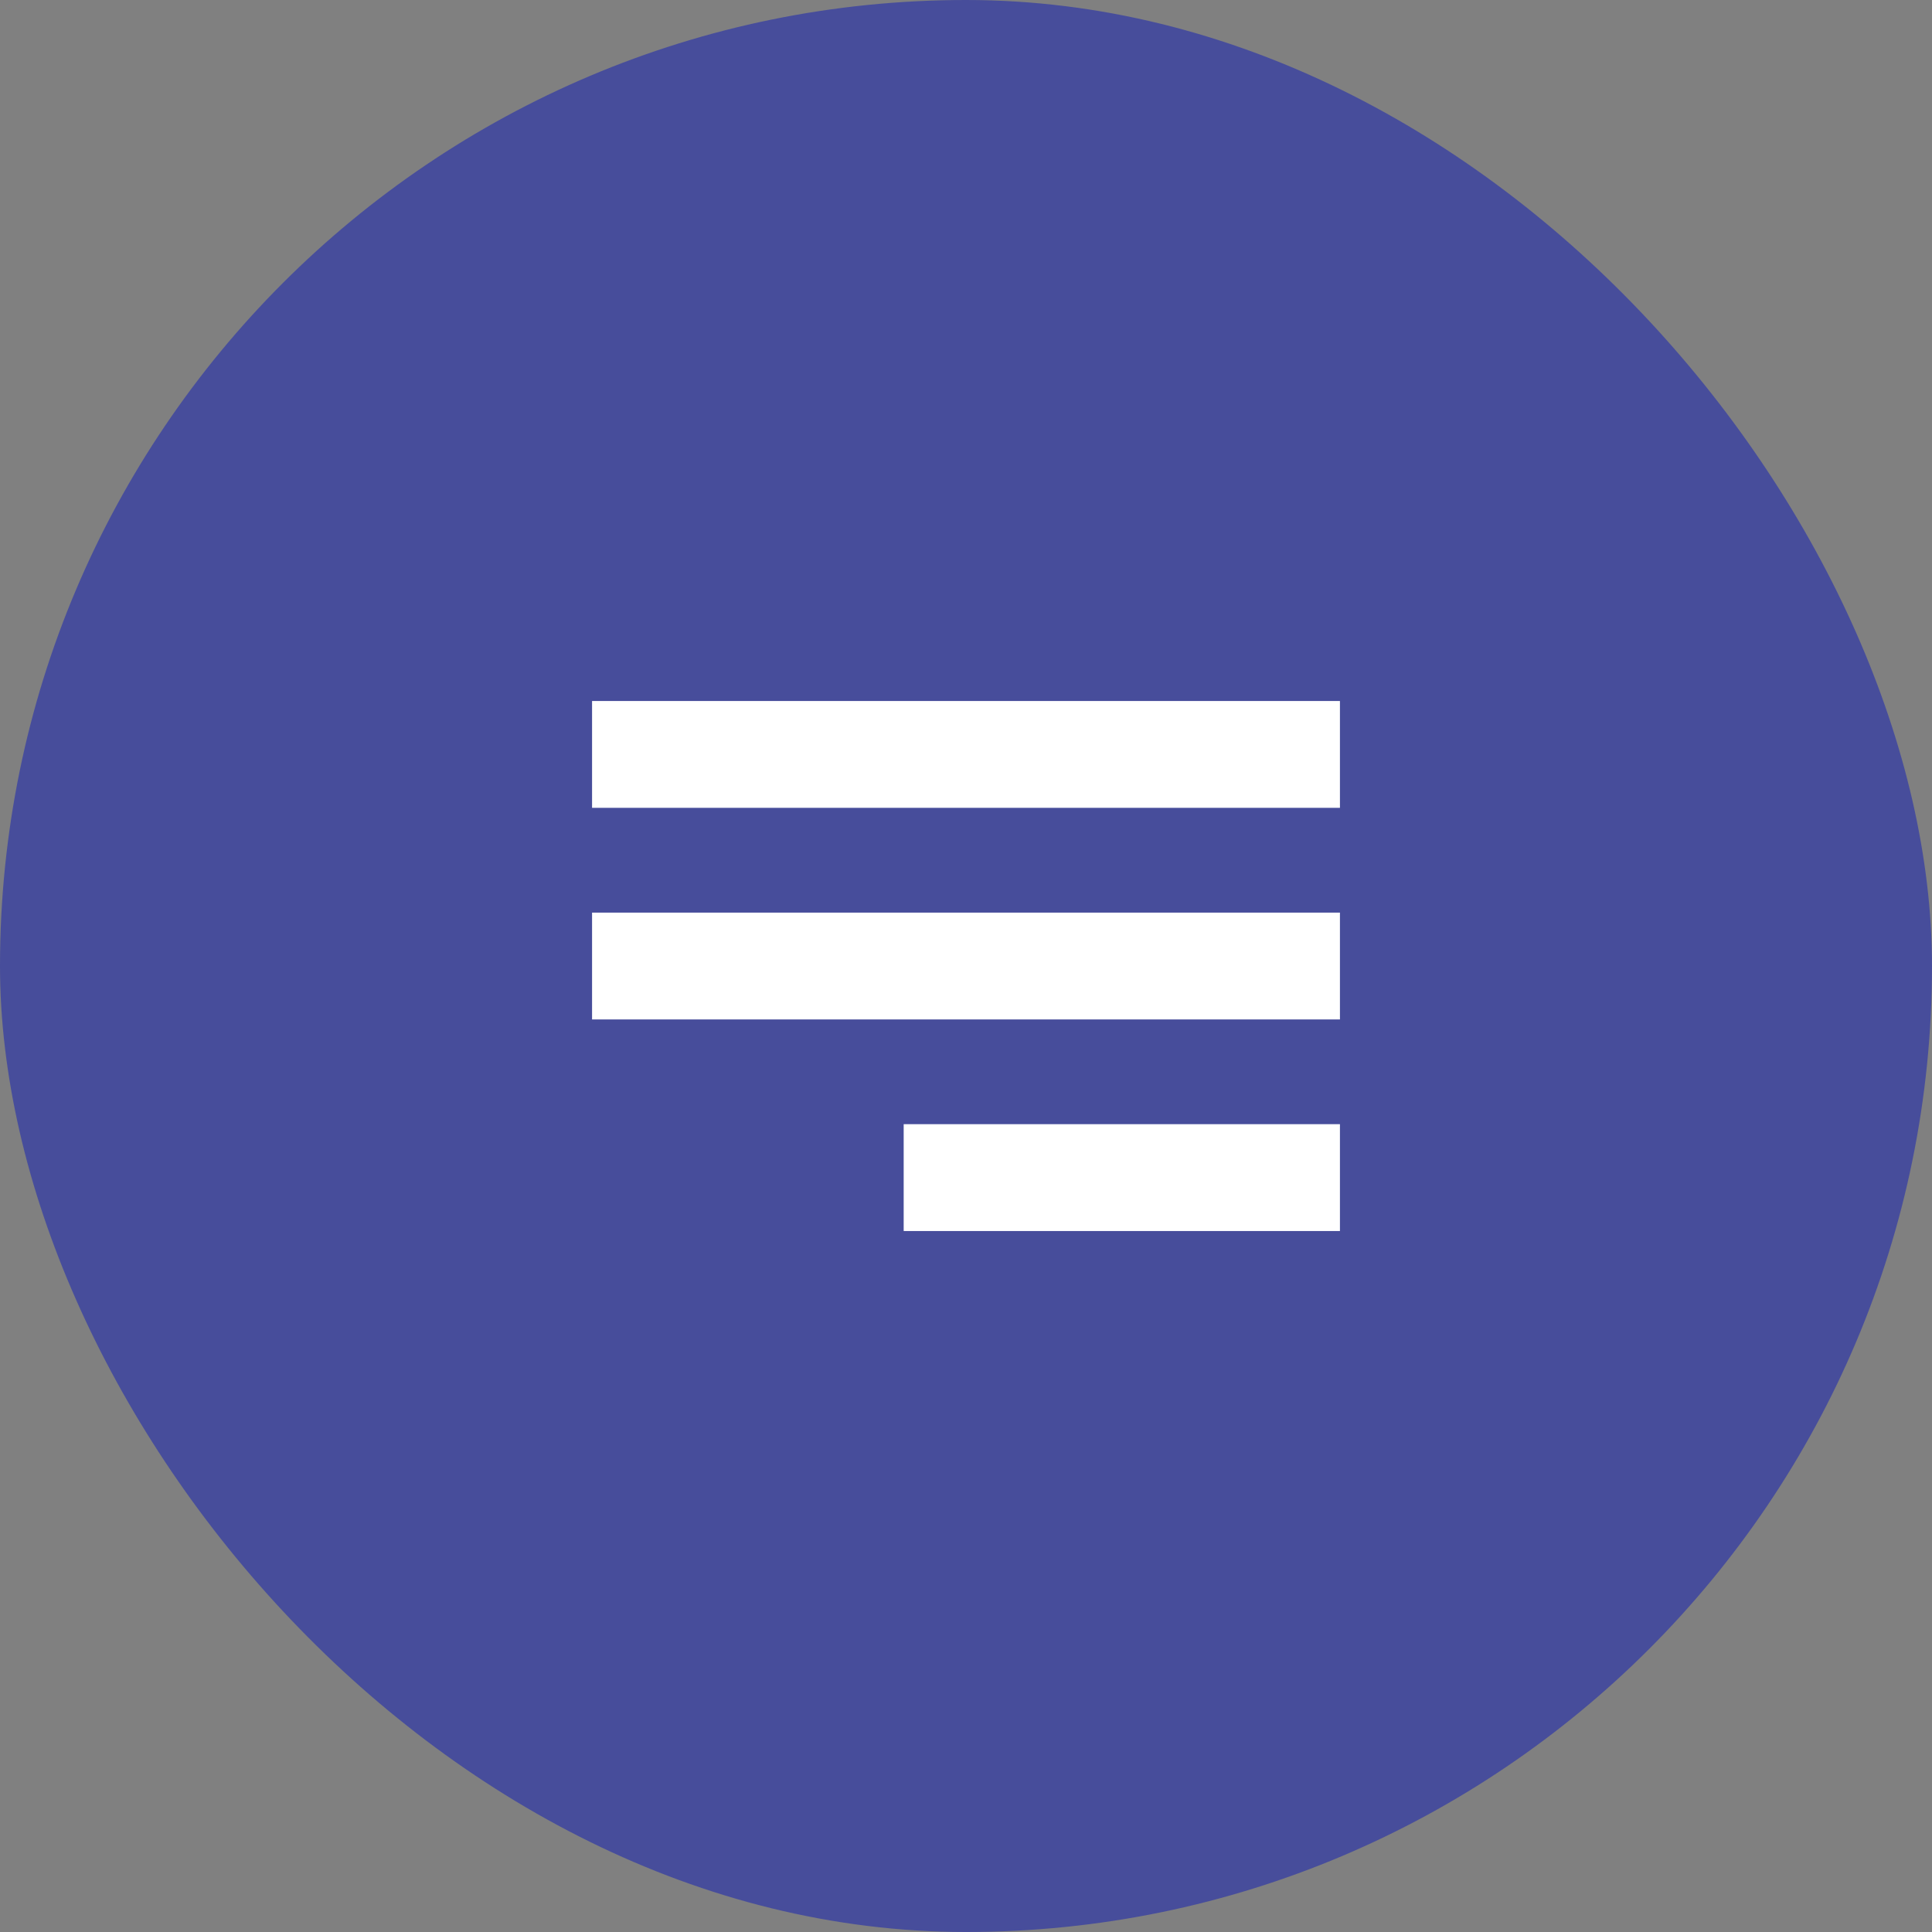
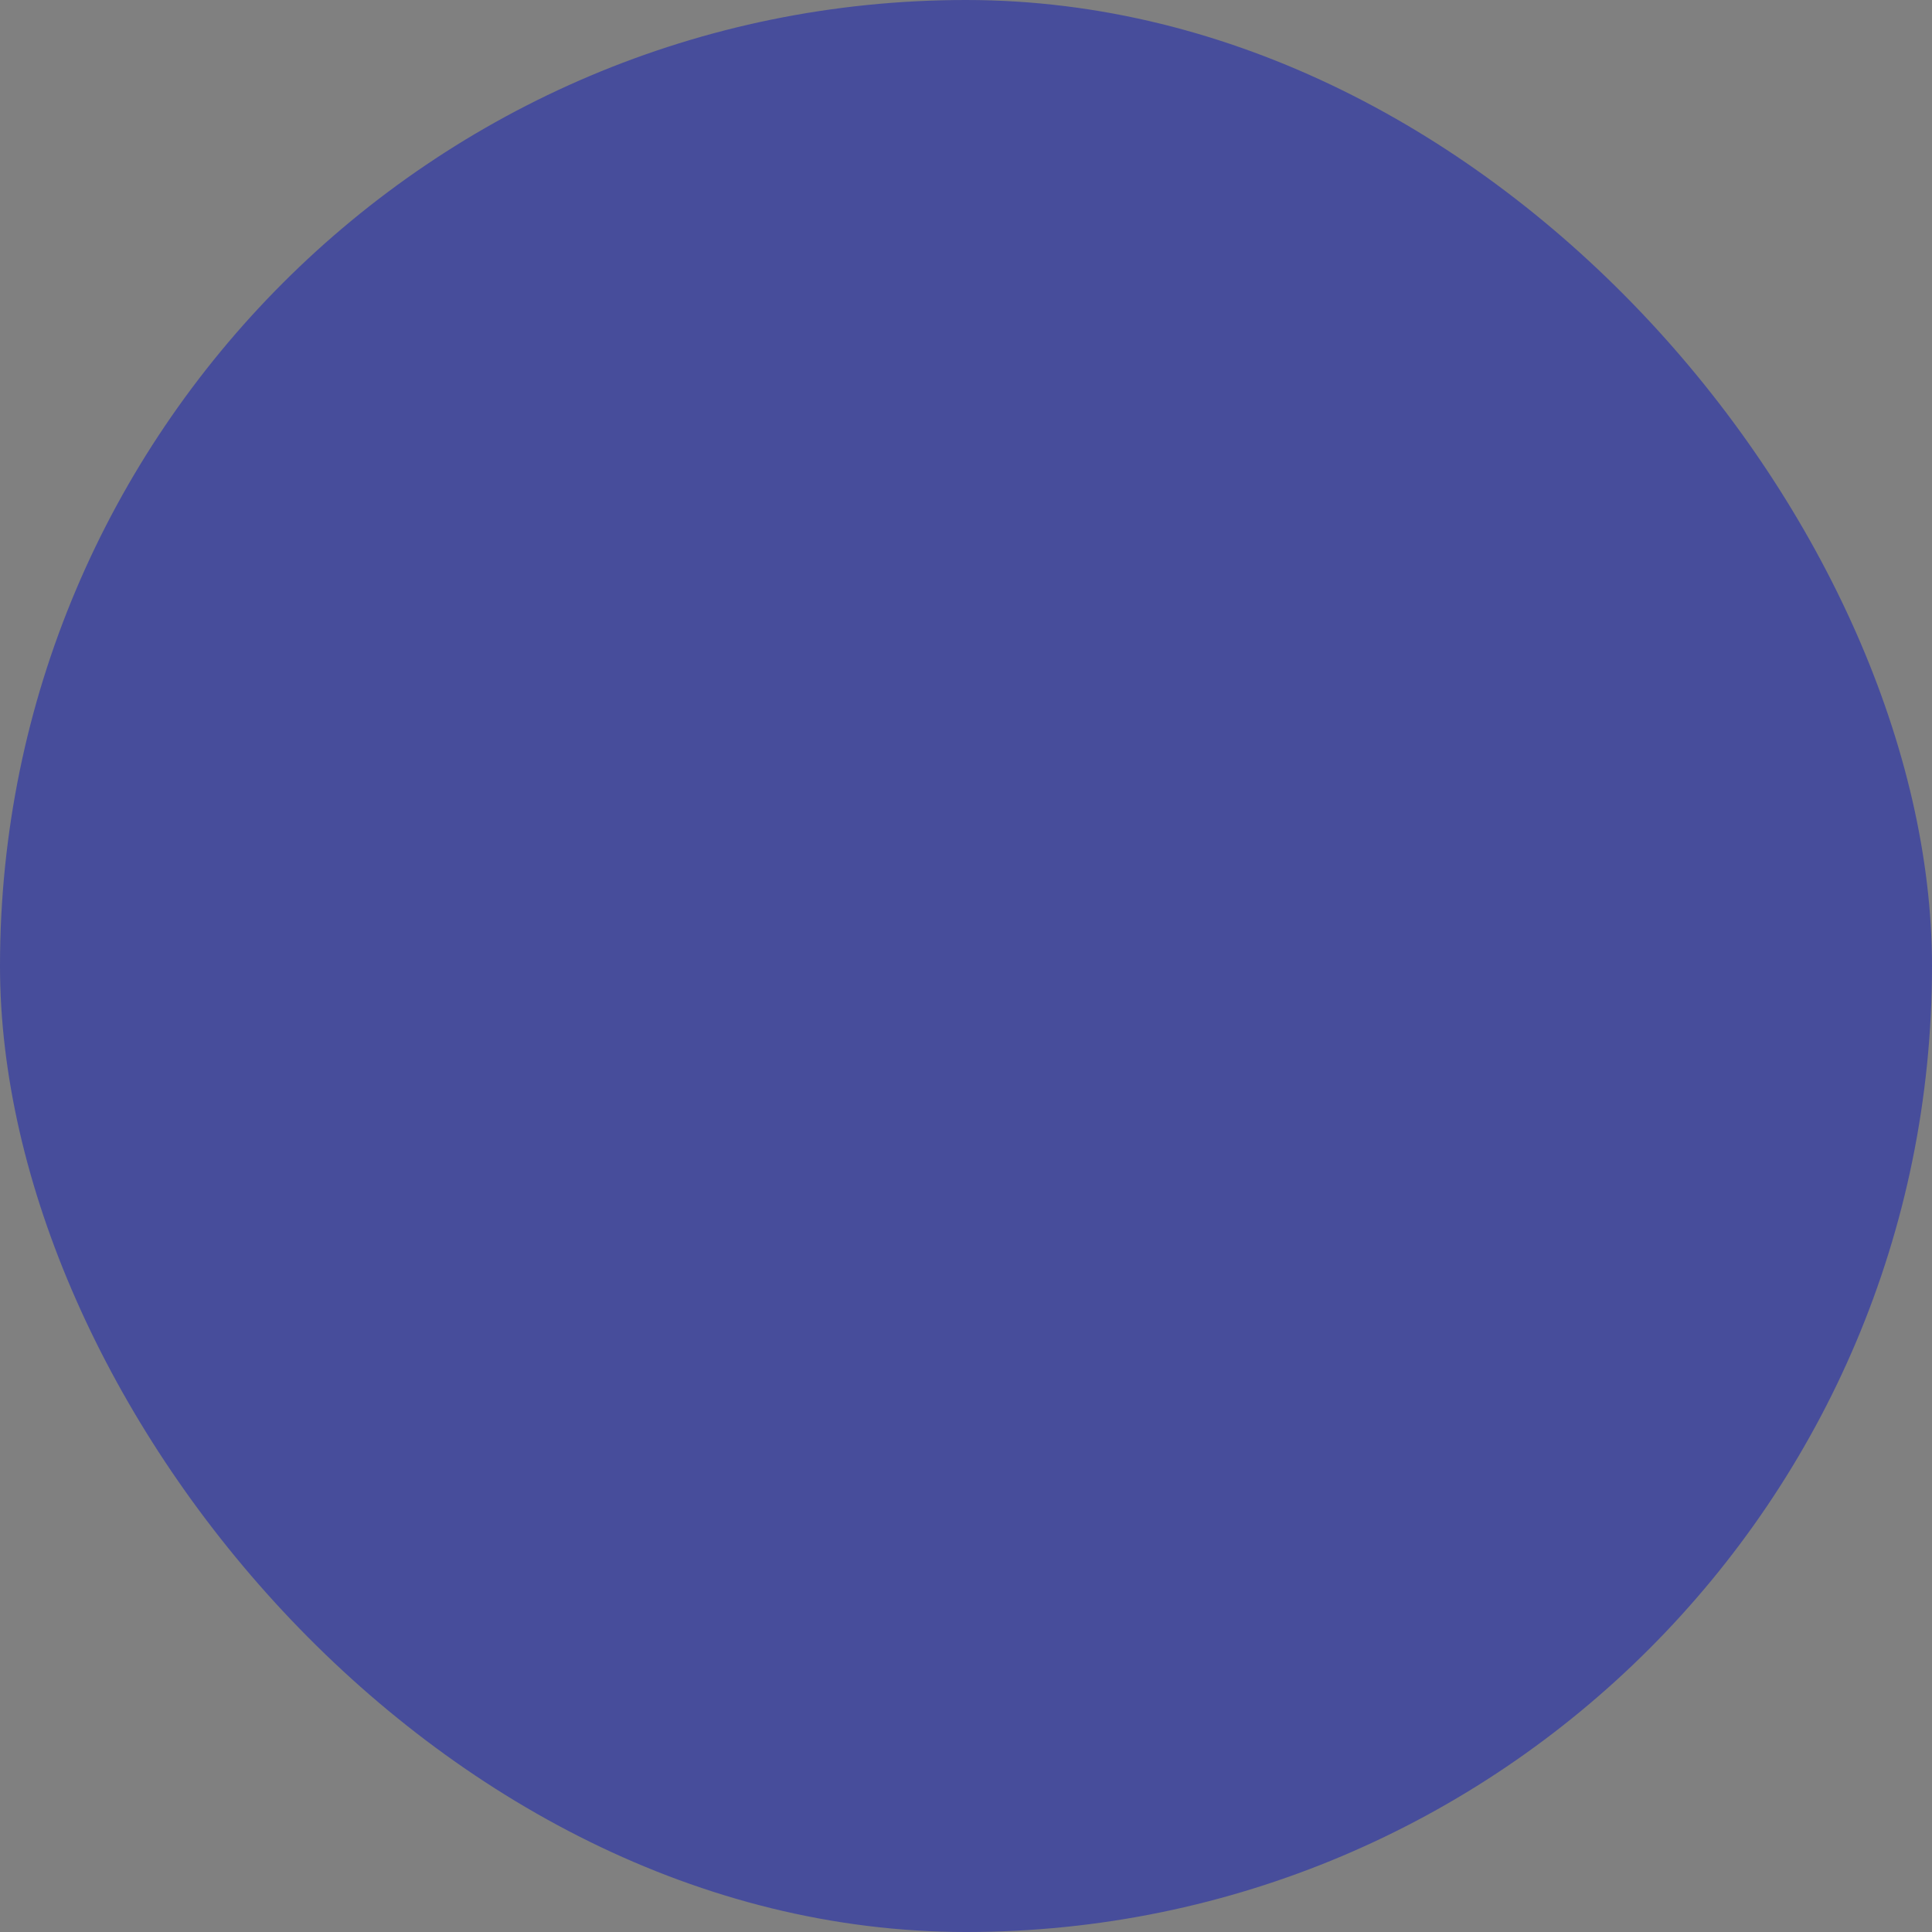
<svg xmlns="http://www.w3.org/2000/svg" width="62" height="62" viewBox="0 0 62 62" fill="none">
  <rect x="0" y="0" width="62" height="62" fill="#808080" stroke="none" />
  <rect width="62" height="62" rx="31" fill="#474D9B" />
-   <path d="M43 22.496H19V25.924H43V22.496ZM43 29.287H19V32.715H43V29.287ZM43 36.076H29V39.505H43V36.076Z" fill="white" />
</svg>